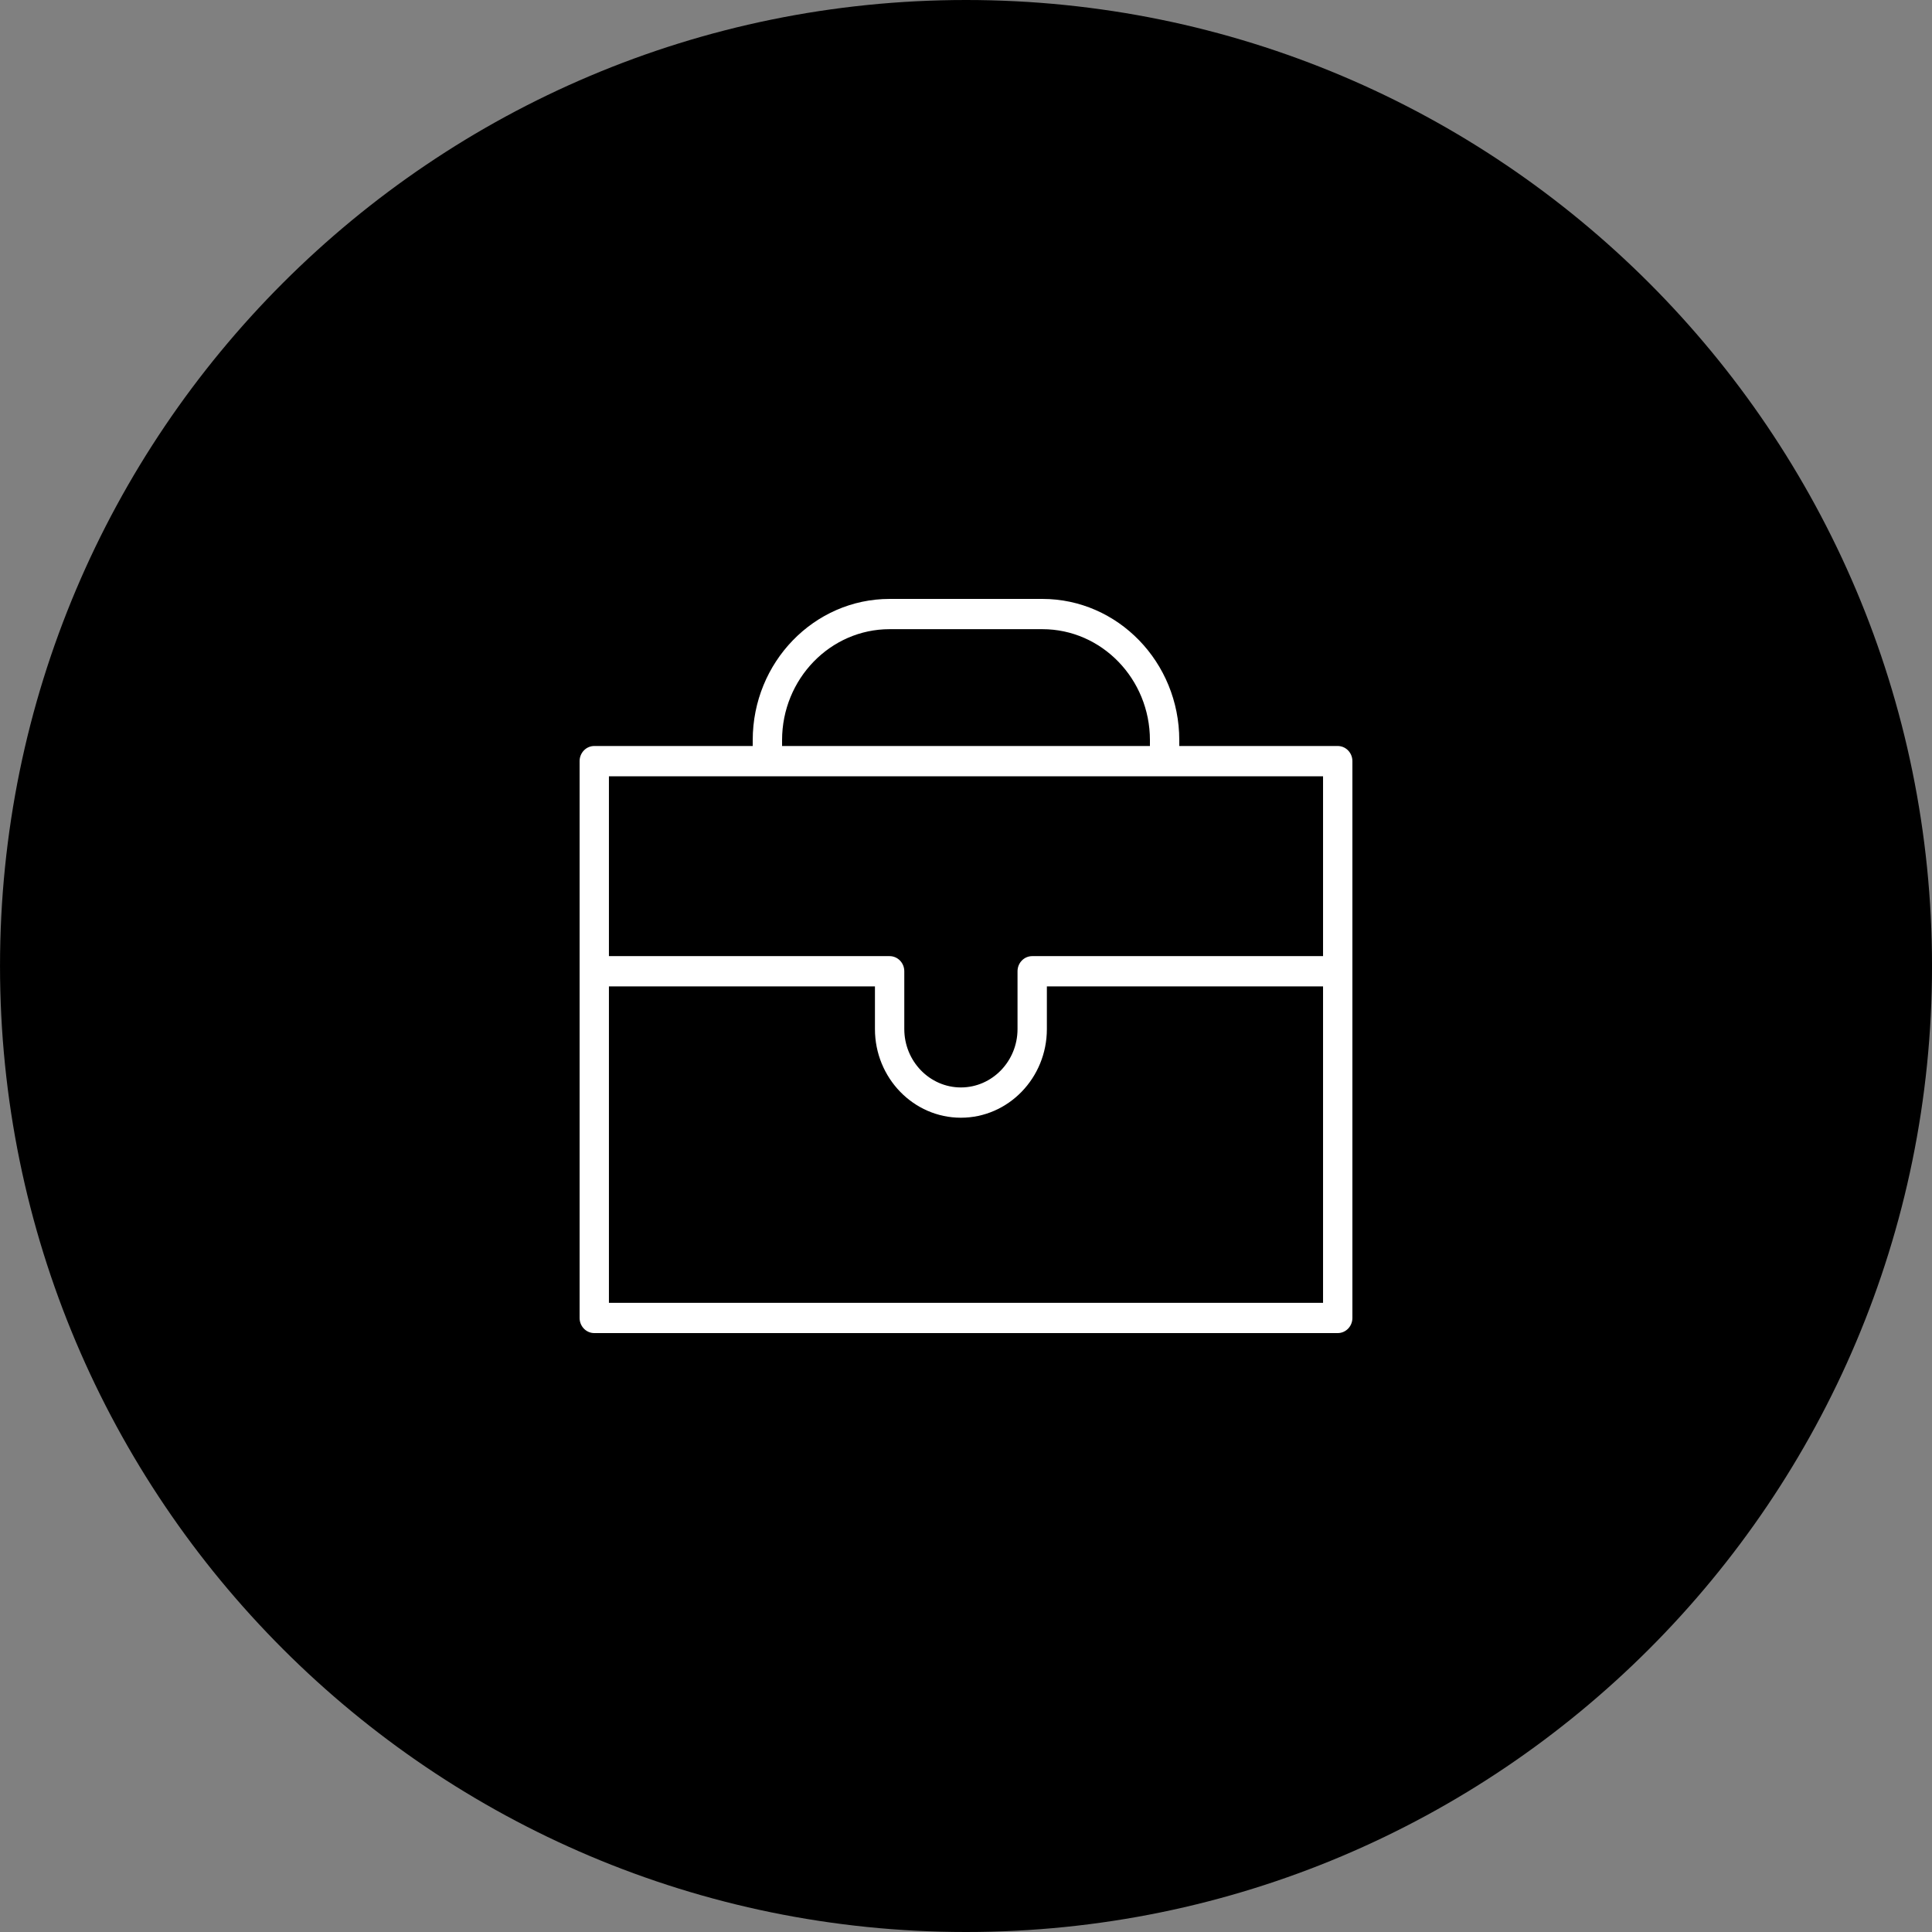
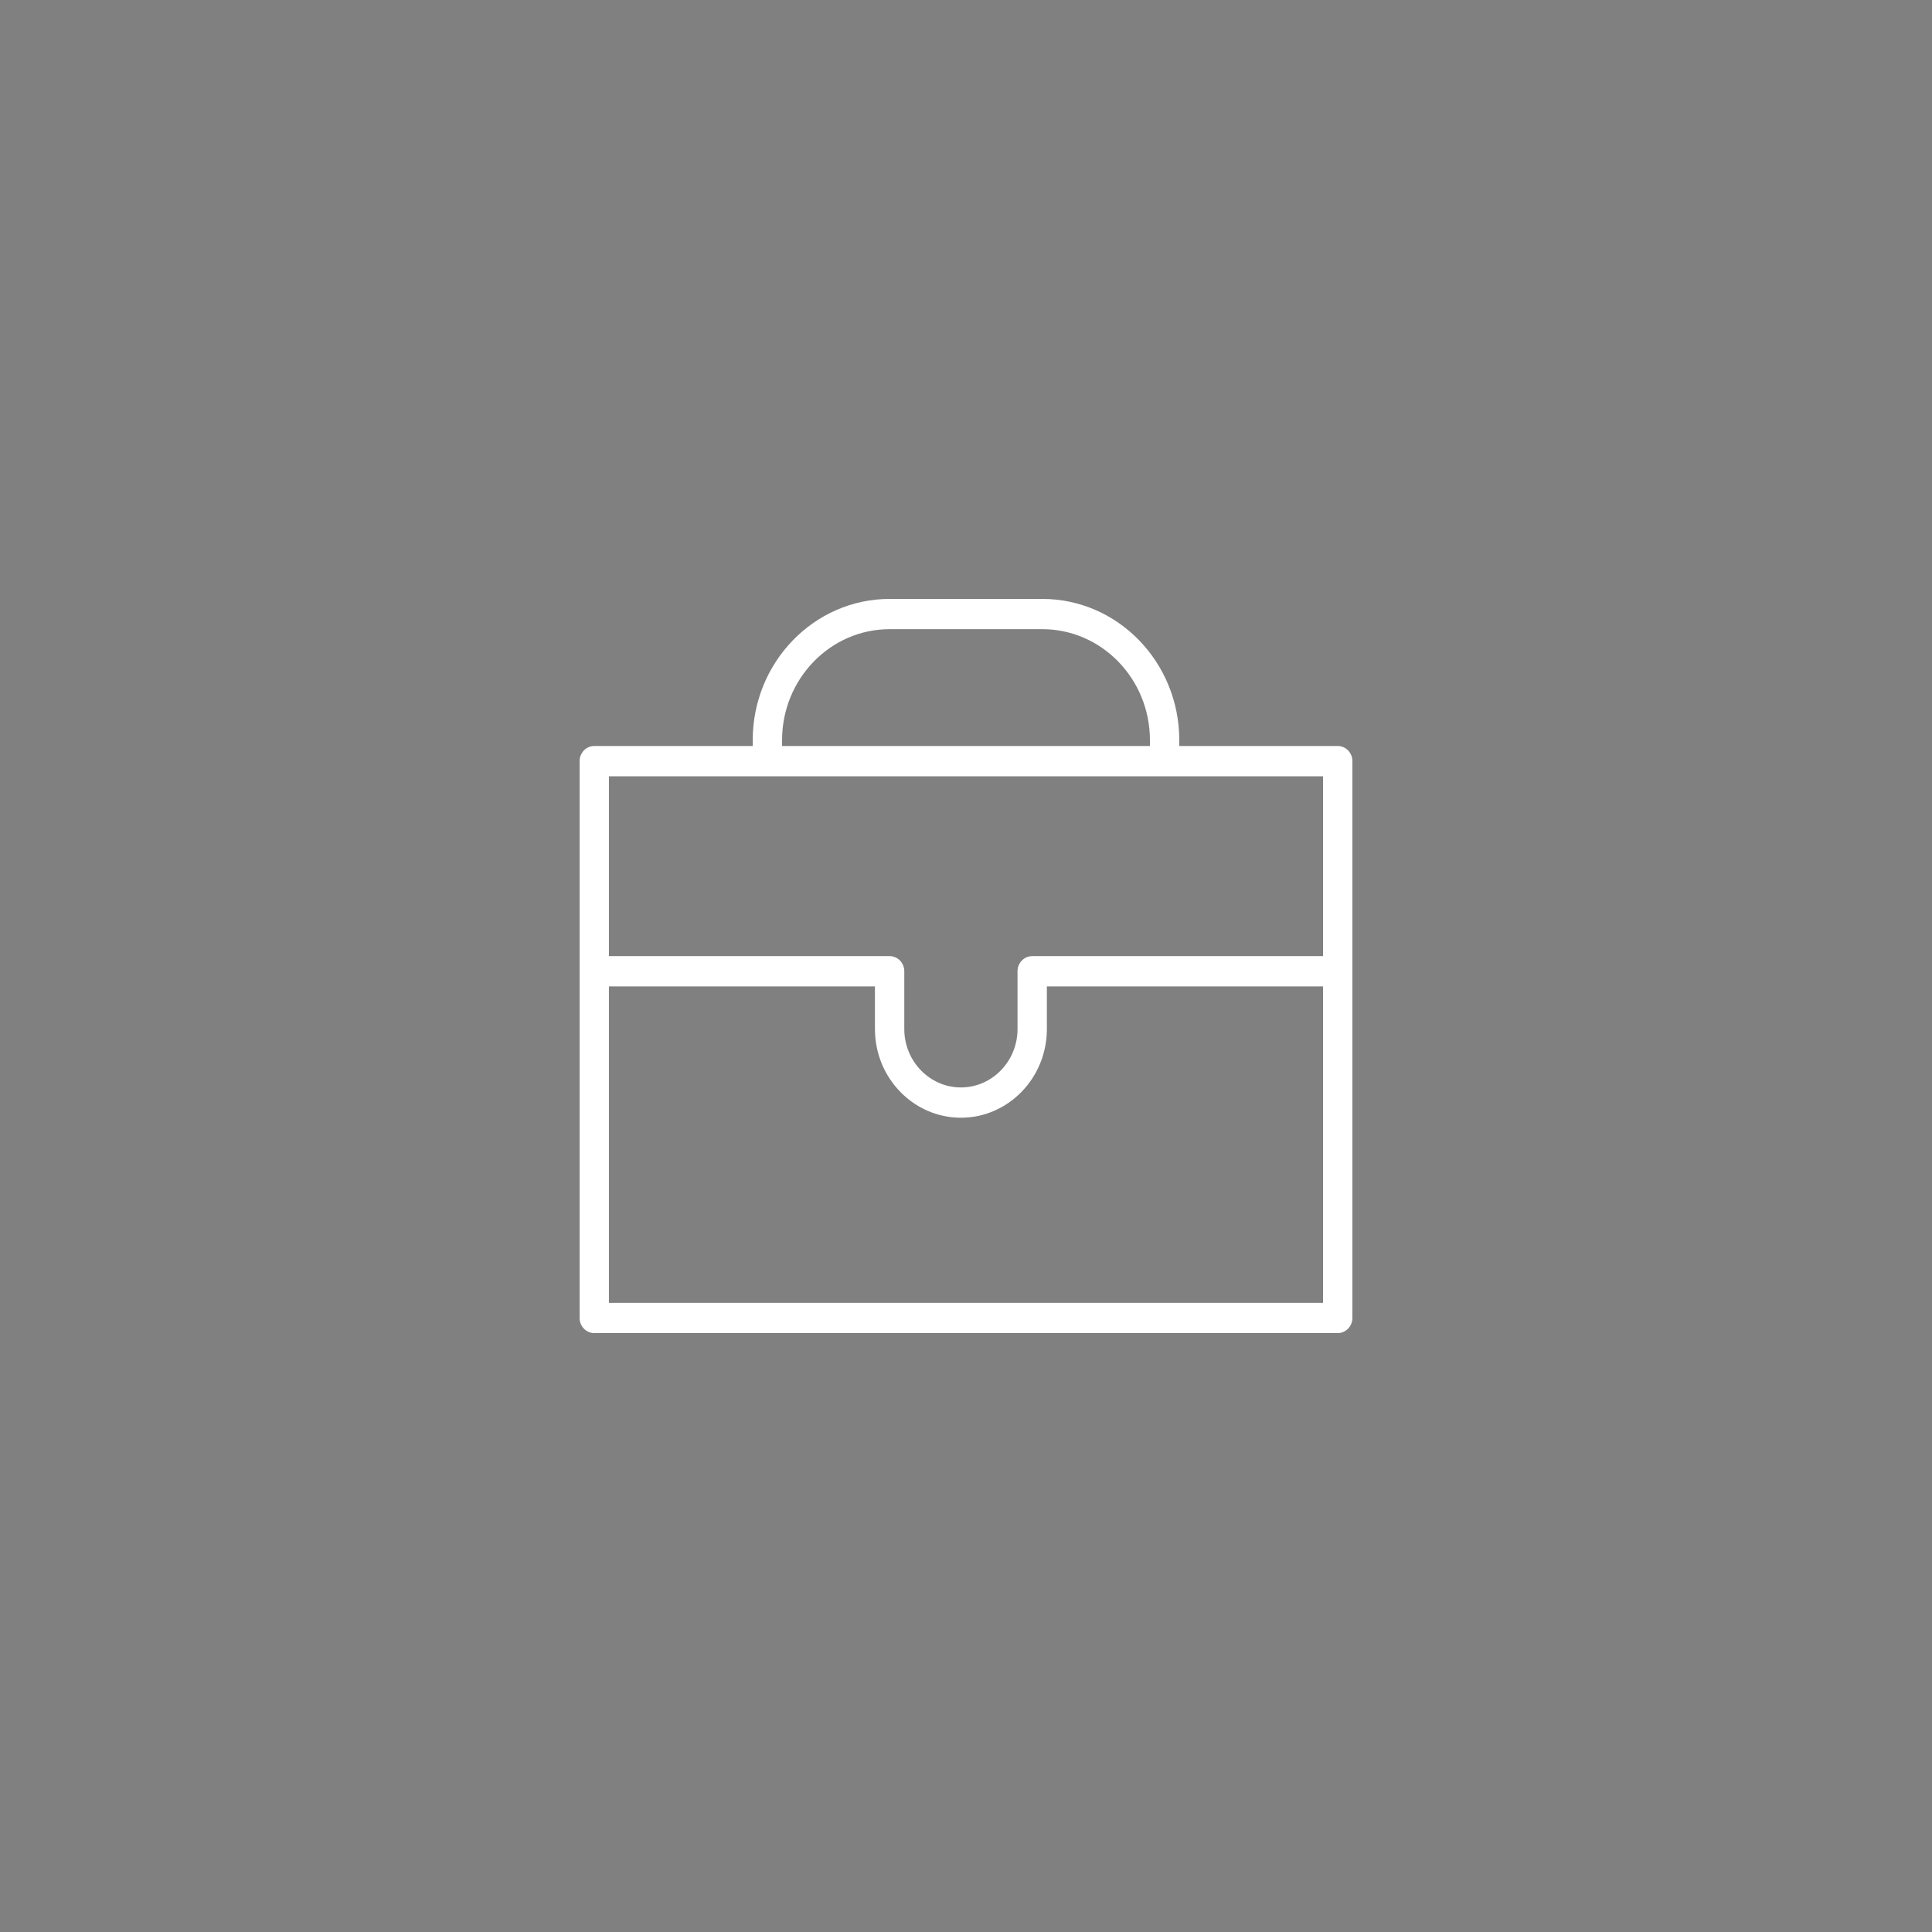
<svg xmlns="http://www.w3.org/2000/svg" viewBox="0 0 100.00 100.00" data-guides="{&quot;vertical&quot;:[],&quot;horizontal&quot;:[]}">
  <rect x="0" y="0" width="100.00" height="100.00" fill="#808080" stroke="none" />
  <defs>
    <linearGradient id="tSvgGradient306a791130" x1="6.647" x2="93.354" y1="74.909" y2="25.091" color="rgb(51, 51, 51)" fill="rgb(0, 0, 0)" gradientUnits="userSpaceOnUse">
      <stop offset="0.000" stop-color="hsl(187.056,38.81%,57.06%)" stop-opacity="1.000" />
      <stop offset="1.000" stop-color="hsl(187.344,66.18%,73.33%)" stop-opacity="1.000" />
    </linearGradient>
  </defs>
-   <path fill="url(#tSvgGradient306a791130)" stroke="none" fill-opacity="1" stroke-width="1" stroke-opacity="1" id="tSvg3d4d758ae6" title="Path 2" d="M50.001 0C77.615 0 100.001 22.386 100.001 50C100.001 77.614 77.615 100 50.001 100C22.386 100 0.001 77.614 0.001 50C0.001 22.386 22.386 0 50.001 0Z" />
  <path fill="#ffffff" stroke="none" fill-opacity="1" stroke-width="1" stroke-opacity="1" color="rgb(51, 51, 51)" fill-rule="evenodd" id="tSvg1632339ceee" title="Path 1" d="M69.24 38.613C66.506 38.613 63.773 38.613 61.039 38.613C61.039 38.511 61.039 38.41 61.039 38.309C61.039 34.278 57.86 31 53.953 31C51.318 31 48.682 31 46.046 31C42.139 31 38.961 34.278 38.961 38.309C38.961 38.41 38.961 38.511 38.961 38.613C36.227 38.613 33.493 38.613 30.759 38.613C30.34 38.613 30 38.964 30 39.396C30 49.003 30 58.61 30 68.217C30 68.649 30.34 69 30.759 69C43.586 69 56.414 69 69.241 69C69.66 69 70 68.649 70 68.217C70 58.61 70 49.003 70 39.396C70 38.964 69.66 38.613 69.24 38.613ZM40.48 38.309C40.48 35.142 42.977 32.566 46.046 32.566C48.682 32.566 51.318 32.566 53.953 32.566C57.022 32.566 59.52 35.142 59.52 38.309C59.52 38.41 59.52 38.511 59.52 38.613C53.173 38.613 46.827 38.613 40.48 38.613C40.48 38.511 40.48 38.41 40.48 38.309ZM68.481 40.18C68.481 43.283 68.481 46.386 68.481 49.489C63.463 49.489 58.444 49.489 53.426 49.489C53.007 49.489 52.667 49.84 52.667 50.272C52.667 51.269 52.667 52.266 52.667 53.263C52.667 54.93 51.352 56.286 49.736 56.286C48.121 56.286 46.806 54.93 46.806 53.263C46.806 52.266 46.806 51.269 46.806 50.272C46.806 49.84 46.466 49.489 46.046 49.489C41.204 49.489 36.361 49.489 31.518 49.489C31.518 46.386 31.518 43.283 31.518 40.18C43.839 40.18 56.16 40.18 68.481 40.18ZM31.518 67.434C31.518 61.975 31.518 56.515 31.518 51.056C36.108 51.056 40.697 51.056 45.287 51.056C45.287 51.792 45.287 52.528 45.287 53.264C45.287 55.795 47.283 57.853 49.736 57.853C52.19 57.853 54.186 55.795 54.186 53.264C54.186 52.528 54.186 51.792 54.186 51.056C58.951 51.056 63.716 51.056 68.481 51.056C68.481 56.515 68.481 61.975 68.481 67.434C56.16 67.434 43.839 67.434 31.518 67.434Z" style="" />
</svg>